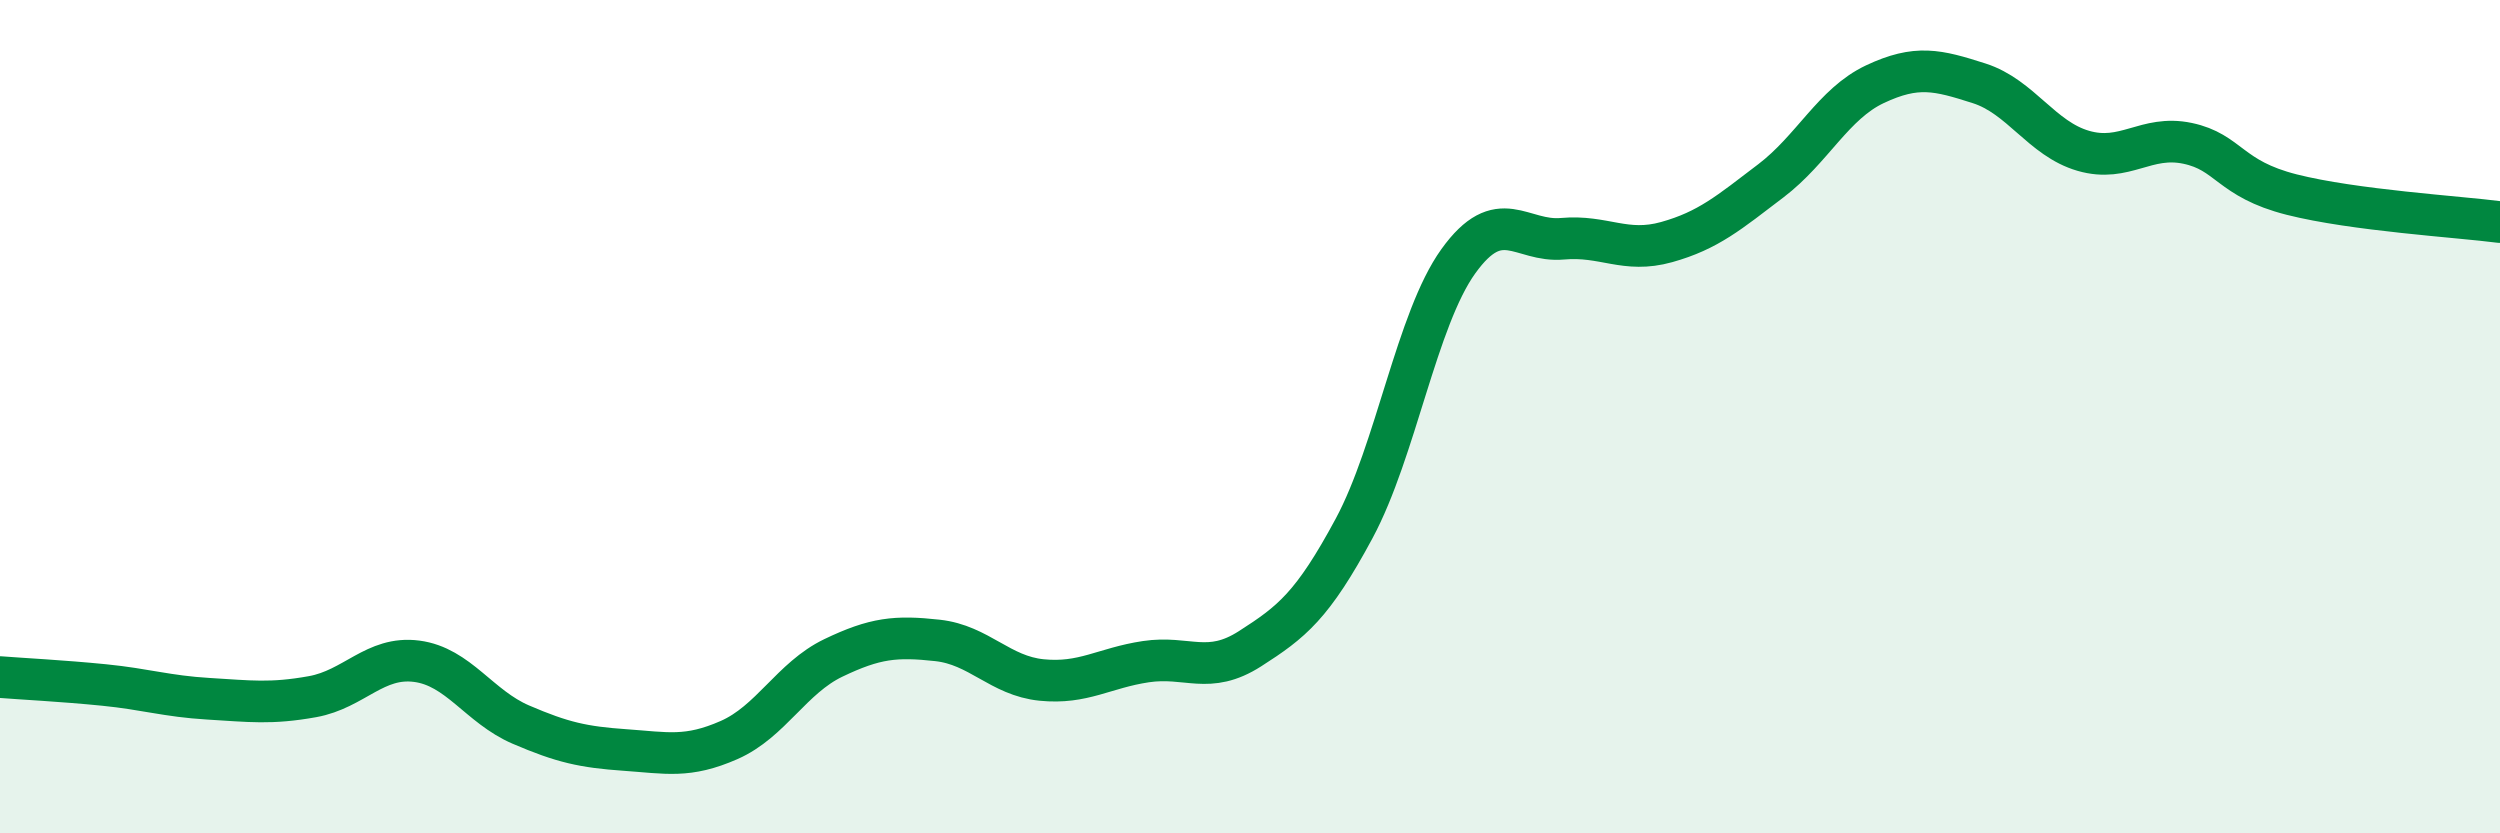
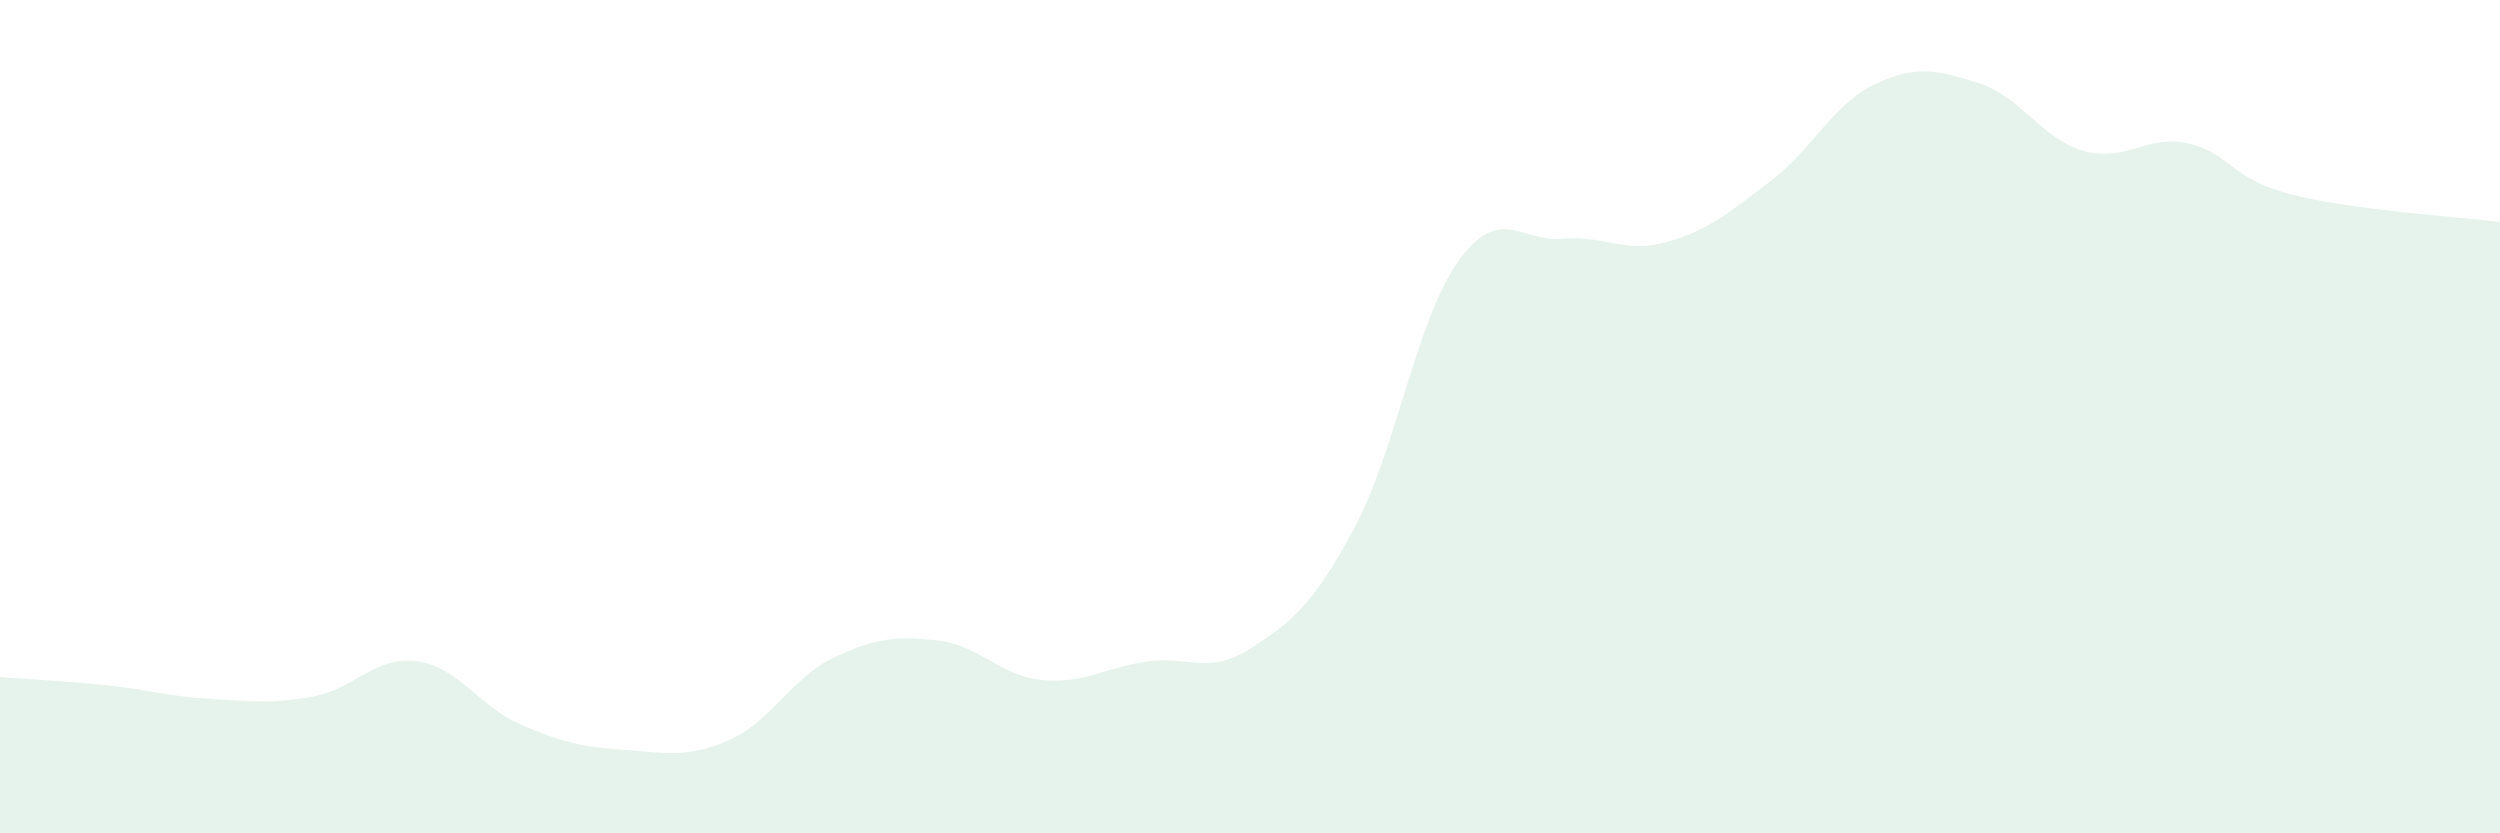
<svg xmlns="http://www.w3.org/2000/svg" width="60" height="20" viewBox="0 0 60 20">
  <path d="M 0,16.25 C 0.5,16.29 1.5,16.34 2.5,16.44 C 3.5,16.54 4,16.71 5,16.77 C 6,16.83 6.5,16.9 7.5,16.72 C 8.5,16.54 9,15.74 10,15.87 C 11,16 11.5,16.96 12.5,17.39 C 13.5,17.82 14,17.93 15,18 C 16,18.07 16.5,18.2 17.5,17.76 C 18.5,17.32 19,16.27 20,15.79 C 21,15.31 21.5,15.26 22.5,15.37 C 23.5,15.48 24,16.22 25,16.32 C 26,16.42 26.5,16.03 27.5,15.88 C 28.5,15.73 29,16.21 30,15.57 C 31,14.93 31.5,14.54 32.5,12.68 C 33.5,10.82 34,7.66 35,6.27 C 36,4.88 36.5,5.82 37.5,5.73 C 38.5,5.64 39,6.09 40,5.81 C 41,5.53 41.5,5.1 42.5,4.34 C 43.5,3.58 44,2.49 45,2.02 C 46,1.55 46.5,1.68 47.5,2 C 48.5,2.32 49,3.33 50,3.62 C 51,3.91 51.5,3.23 52.5,3.44 C 53.5,3.65 53.5,4.29 55,4.67 C 56.5,5.05 59,5.2 60,5.33L60 20L0 20Z" fill="#008740" opacity="0.1" stroke-linecap="round" stroke-linejoin="round" />
-   <path d="M 0,16.25 C 0.5,16.29 1.5,16.34 2.5,16.44 C 3.5,16.54 4,16.71 5,16.77 C 6,16.83 6.5,16.9 7.5,16.72 C 8.5,16.54 9,15.74 10,15.87 C 11,16 11.5,16.96 12.5,17.39 C 13.5,17.82 14,17.93 15,18 C 16,18.07 16.5,18.2 17.5,17.76 C 18.5,17.32 19,16.27 20,15.79 C 21,15.31 21.5,15.26 22.5,15.37 C 23.5,15.48 24,16.22 25,16.32 C 26,16.42 26.5,16.03 27.5,15.88 C 28.5,15.73 29,16.21 30,15.57 C 31,14.93 31.5,14.54 32.5,12.68 C 33.5,10.82 34,7.66 35,6.27 C 36,4.88 36.5,5.82 37.5,5.73 C 38.5,5.64 39,6.09 40,5.81 C 41,5.53 41.5,5.1 42.5,4.34 C 43.5,3.58 44,2.49 45,2.02 C 46,1.55 46.5,1.68 47.5,2 C 48.5,2.32 49,3.33 50,3.62 C 51,3.91 51.5,3.23 52.5,3.44 C 53.5,3.65 53.5,4.29 55,4.67 C 56.5,5.05 59,5.2 60,5.33" stroke="#008740" stroke-width="1" fill="none" stroke-linecap="round" stroke-linejoin="round" />
</svg>